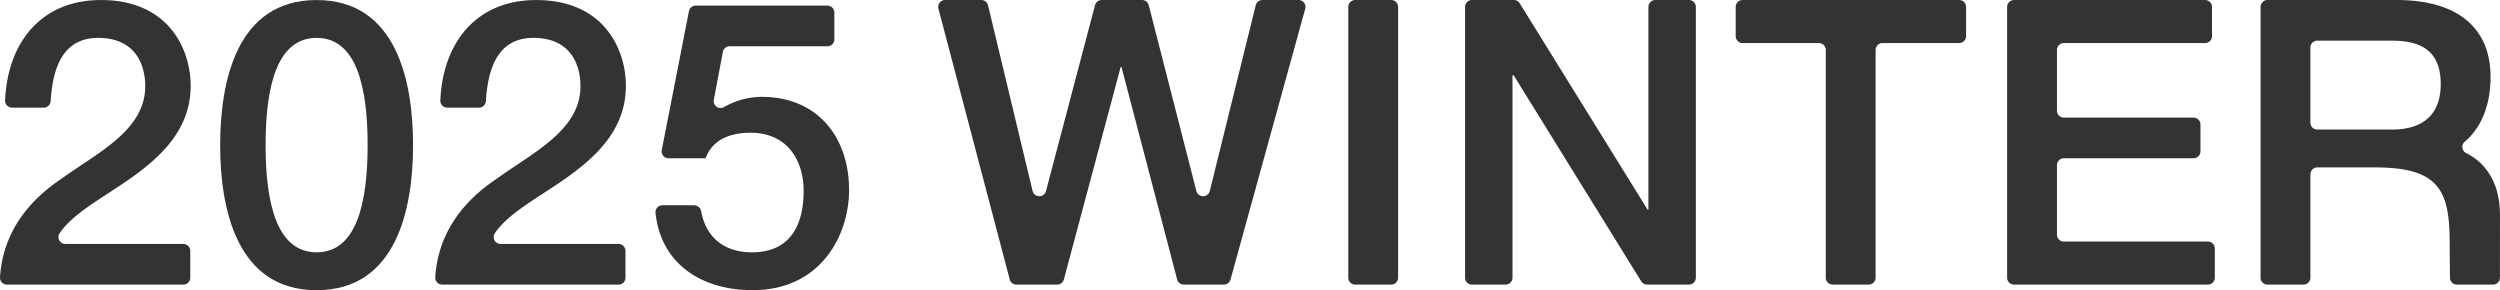
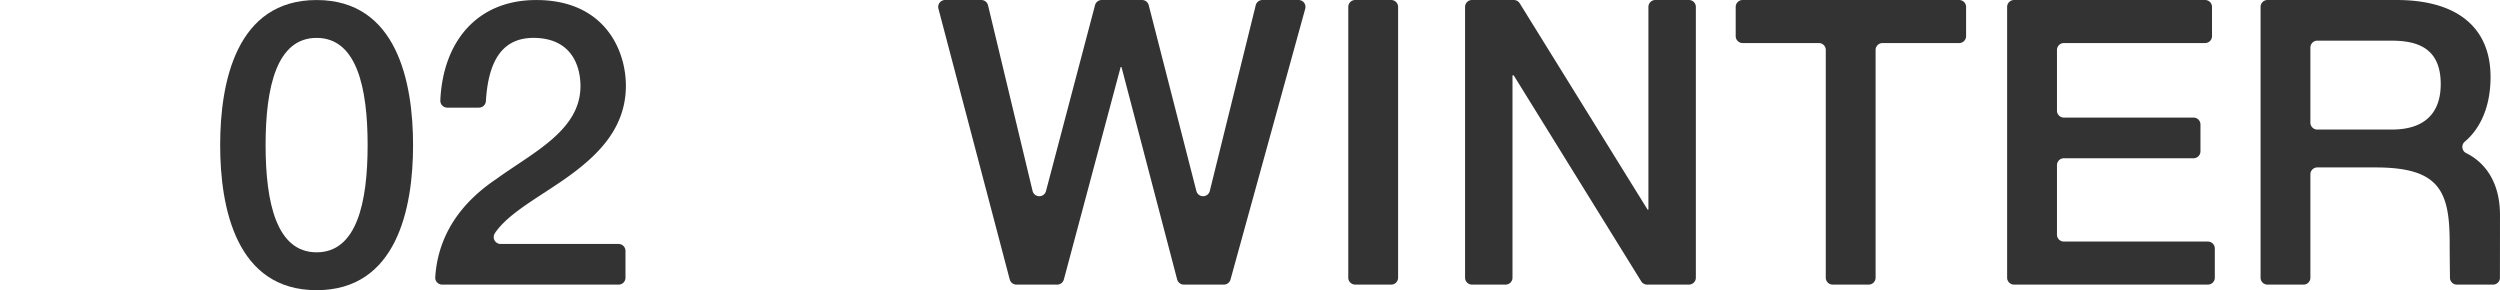
<svg xmlns="http://www.w3.org/2000/svg" width="669.234" height="77.681" viewBox="0 0 669.234 77.681">
  <defs>
    <clipPath id="clip-path">
      <rect id="長方形_1878" data-name="長方形 1878" width="418.084" height="76.186" fill="#333" />
    </clipPath>
  </defs>
  <g id="title-2025-winter-in-modal" transform="translate(1398.001 -1046)">
-     <path id="パス_6019" data-name="パス 6019" d="M49.081,76.177H1.855A1.851,1.851,0,0,1,0,74.22c.726-11.3,6.871-19.956,16.36-26.315,9.709-7.042,22.3-12.91,22.513-24.539.106-5.335-2.135-13.23-12.591-13.23-9.061,0-12.137,7.316-12.724,16.928a1.85,1.85,0,0,1-1.844,1.743h-8.5a1.855,1.855,0,0,1-1.854-1.931C2.044,11.324,11.043,0,27.032,0,45.277,0,51.039,13.336,51.039,22.938c0,11.842-8.108,19.205-16.644,25.18-7.345,5.077-15,9.153-18.44,14.323A1.849,1.849,0,0,0,17.514,65.3H49.081a1.85,1.85,0,0,1,1.85,1.851v7.181a1.85,1.85,0,0,1-1.85,1.851" transform="translate(-1398 1046.008)" fill="#333" />
    <path id="パス_6020" data-name="パス 6020" d="M90.621,38.836c0,16.963-4.375,38.836-25.819,38.836S38.982,55.8,38.982,38.836,43.356,0,64.8,0,90.621,21.872,90.621,38.836m-12.163,0c0-15.578-2.987-28.7-13.657-28.7s-13.657,13.123-13.657,28.7,2.987,28.7,13.657,28.7,13.657-13.124,13.657-28.7" transform="translate(-1378.047 1046.008)" fill="#333" />
    <path id="パス_6021" data-name="パス 6021" d="M126.144,76.177H78.918a1.851,1.851,0,0,1-1.852-1.958c.726-11.3,6.871-19.956,16.36-26.315,9.709-7.042,22.3-12.91,22.513-24.539.106-5.335-2.135-13.23-12.591-13.23-9.061,0-12.137,7.316-12.724,16.928a1.85,1.85,0,0,1-1.844,1.743h-8.5a1.853,1.853,0,0,1-1.852-1.931C79.107,11.324,88.106,0,104.1,0,122.34,0,128.1,13.336,128.1,22.938c0,11.842-8.108,19.205-16.644,25.18-7.345,5.077-15,9.153-18.438,14.323A1.848,1.848,0,0,0,94.576,65.3h31.567a1.85,1.85,0,0,1,1.85,1.851v7.181a1.85,1.85,0,0,1-1.85,1.851" transform="translate(-1358.556 1046.008)" fill="#333" />
-     <path id="パス_6022" data-name="パス 6022" d="M126.842.988h35.247a1.851,1.851,0,0,1,1.852,1.851v7.18a1.851,1.851,0,0,1-1.852,1.851H135.921a1.853,1.853,0,0,0-1.819,1.507L131.68,26.2a1.847,1.847,0,0,0,2.739,1.946,20.367,20.367,0,0,1,10.1-2.729c14.831,0,23.366,10.668,23.366,24.965,0,11.95-7.469,26.779-25.819,26.779-13.738,0-24.566-7.086-26-20.7a1.846,1.846,0,0,1,1.844-2.021h8.456a1.99,1.99,0,0,1,1.947,1.662c1.265,6.971,6.206,10.928,13.537,10.928,10.349,0,13.87-7.361,13.87-16.431,0-8.215-4.375-15.578-14.19-15.578-5.121,0-10.135,1.6-12.057,6.829h-9.913a1.851,1.851,0,0,1-1.817-2.206l7.278-37.161a1.849,1.849,0,0,1,1.816-1.5" transform="translate(-1338.594 1046.514)" fill="#333" />
    <g id="グループ_8468" data-name="グループ 8468" transform="translate(-1146.851 1046)">
      <g id="グループ_8466" data-name="グループ 8466" transform="translate(0 0)" clip-path="url(#clip-path)">
        <path id="パス_6112" data-name="パス 6112" d="M72.705,51.122,85,1.408A1.852,1.852,0,0,1,86.8,0h9.67A1.852,1.852,0,0,1,98.25,2.345l-20,72.482a1.85,1.85,0,0,1-1.784,1.359H65.753a1.852,1.852,0,0,1-1.79-1.383l-14.9-56.877h-.215L33.642,74.811a1.851,1.851,0,0,1-1.789,1.374H20.937a1.851,1.851,0,0,1-1.79-1.38L.062,2.324A1.852,1.852,0,0,1,1.852,0h9.69a1.853,1.853,0,0,1,1.8,1.42L25.265,51.11a1.851,1.851,0,0,0,3.589.039L41.981,1.38A1.852,1.852,0,0,1,43.771,0h10.8A1.852,1.852,0,0,1,56.36,1.393L69.114,51.137a1.852,1.852,0,0,0,3.591-.015" transform="translate(0 0.001)" fill="#333" />
        <path id="パス_6113" data-name="パス 6113" d="M74.457,0h9.634a1.852,1.852,0,0,1,1.852,1.852V74.334a1.852,1.852,0,0,1-1.852,1.851H74.457a1.852,1.852,0,0,1-1.852-1.851V1.852A1.852,1.852,0,0,1,74.457,0" transform="translate(37.17 0.001)" fill="#333" />
        <path id="パス_6114" data-name="パス 6114" d="M95.134,0h11.2a1.851,1.851,0,0,1,1.574.875l34.243,55.25h.212V1.852A1.852,1.852,0,0,1,144.217,0h8.995a1.851,1.851,0,0,1,1.852,1.852V74.334a1.851,1.851,0,0,1-1.852,1.851h-11.2a1.851,1.851,0,0,1-1.574-.877L106.3,20.166h-.321V74.334a1.851,1.851,0,0,1-1.852,1.851H95.134a1.852,1.852,0,0,1-1.852-1.851V1.852A1.852,1.852,0,0,1,95.134,0" transform="translate(47.756 0.001)" fill="#333" />
        <path id="パス_6115" data-name="パス 6115" d="M143.051,0h57.971a1.851,1.851,0,0,1,1.851,1.852v7.82a1.852,1.852,0,0,1-1.851,1.852H180.5a1.851,1.851,0,0,0-1.852,1.851V74.334a1.851,1.851,0,0,1-1.852,1.851h-9.634a1.851,1.851,0,0,1-1.851-1.851V13.375a1.852,1.852,0,0,0-1.852-1.851H143.051A1.853,1.853,0,0,1,141.2,9.672V1.852A1.852,1.852,0,0,1,143.051,0" transform="translate(72.287 0.001)" fill="#333" />
        <path id="パス_6116" data-name="パス 6116" d="M191.108,0H242.25A1.851,1.851,0,0,1,244.1,1.852v7.82a1.852,1.852,0,0,1-1.852,1.852h-37.8a1.851,1.851,0,0,0-1.851,1.851v16.25a1.851,1.851,0,0,0,1.851,1.851h34.71a1.852,1.852,0,0,1,1.852,1.852V40.51a1.851,1.851,0,0,1-1.852,1.851h-34.71a1.851,1.851,0,0,0-1.851,1.852v18.6a1.852,1.852,0,0,0,1.851,1.852H243a1.851,1.851,0,0,1,1.852,1.851v7.821A1.851,1.851,0,0,1,243,76.184H191.108a1.852,1.852,0,0,1-1.852-1.851V1.852A1.852,1.852,0,0,1,191.108,0" transform="translate(96.89 0.001)" fill="#333" />
        <path id="パス_6117" data-name="パス 6117" d="M288.823,37.893A1.853,1.853,0,0,0,289.2,41c4.1,2.025,9.019,6.736,9.019,16.594,0,6.521-.011,13.518-.017,16.755a1.838,1.838,0,0,1-1.845,1.839h-9.681a1.843,1.843,0,0,1-1.845-1.823c-.032-2.452-.082-6.805-.082-9.38,0-13.978-2.85-20.166-19.884-20.166H249.316a1.848,1.848,0,0,0-1.851,1.848c0,5.562,0,22.112,0,27.675a1.848,1.848,0,0,1-1.851,1.848h-9.633a1.849,1.849,0,0,1-1.851-1.849c0-10.452,0-62.035,0-72.486A1.848,1.848,0,0,1,235.979,0h34.533c16.645,0,25.18,7.682,25.18,20.593,0,9.435-3.789,14.719-6.869,17.3m-41.359-5.064a1.843,1.843,0,0,0,1.843,1.848h20.032c8.429,0,13.016-4.161,13.016-12.164,0-9.71-6.294-11.63-13.231-11.63H249.316a1.847,1.847,0,0,0-1.851,1.846c0,4.439,0,15.662,0,20.1" transform="translate(119.862 0.001)" fill="#333" />
      </g>
    </g>
  </g>
</svg>